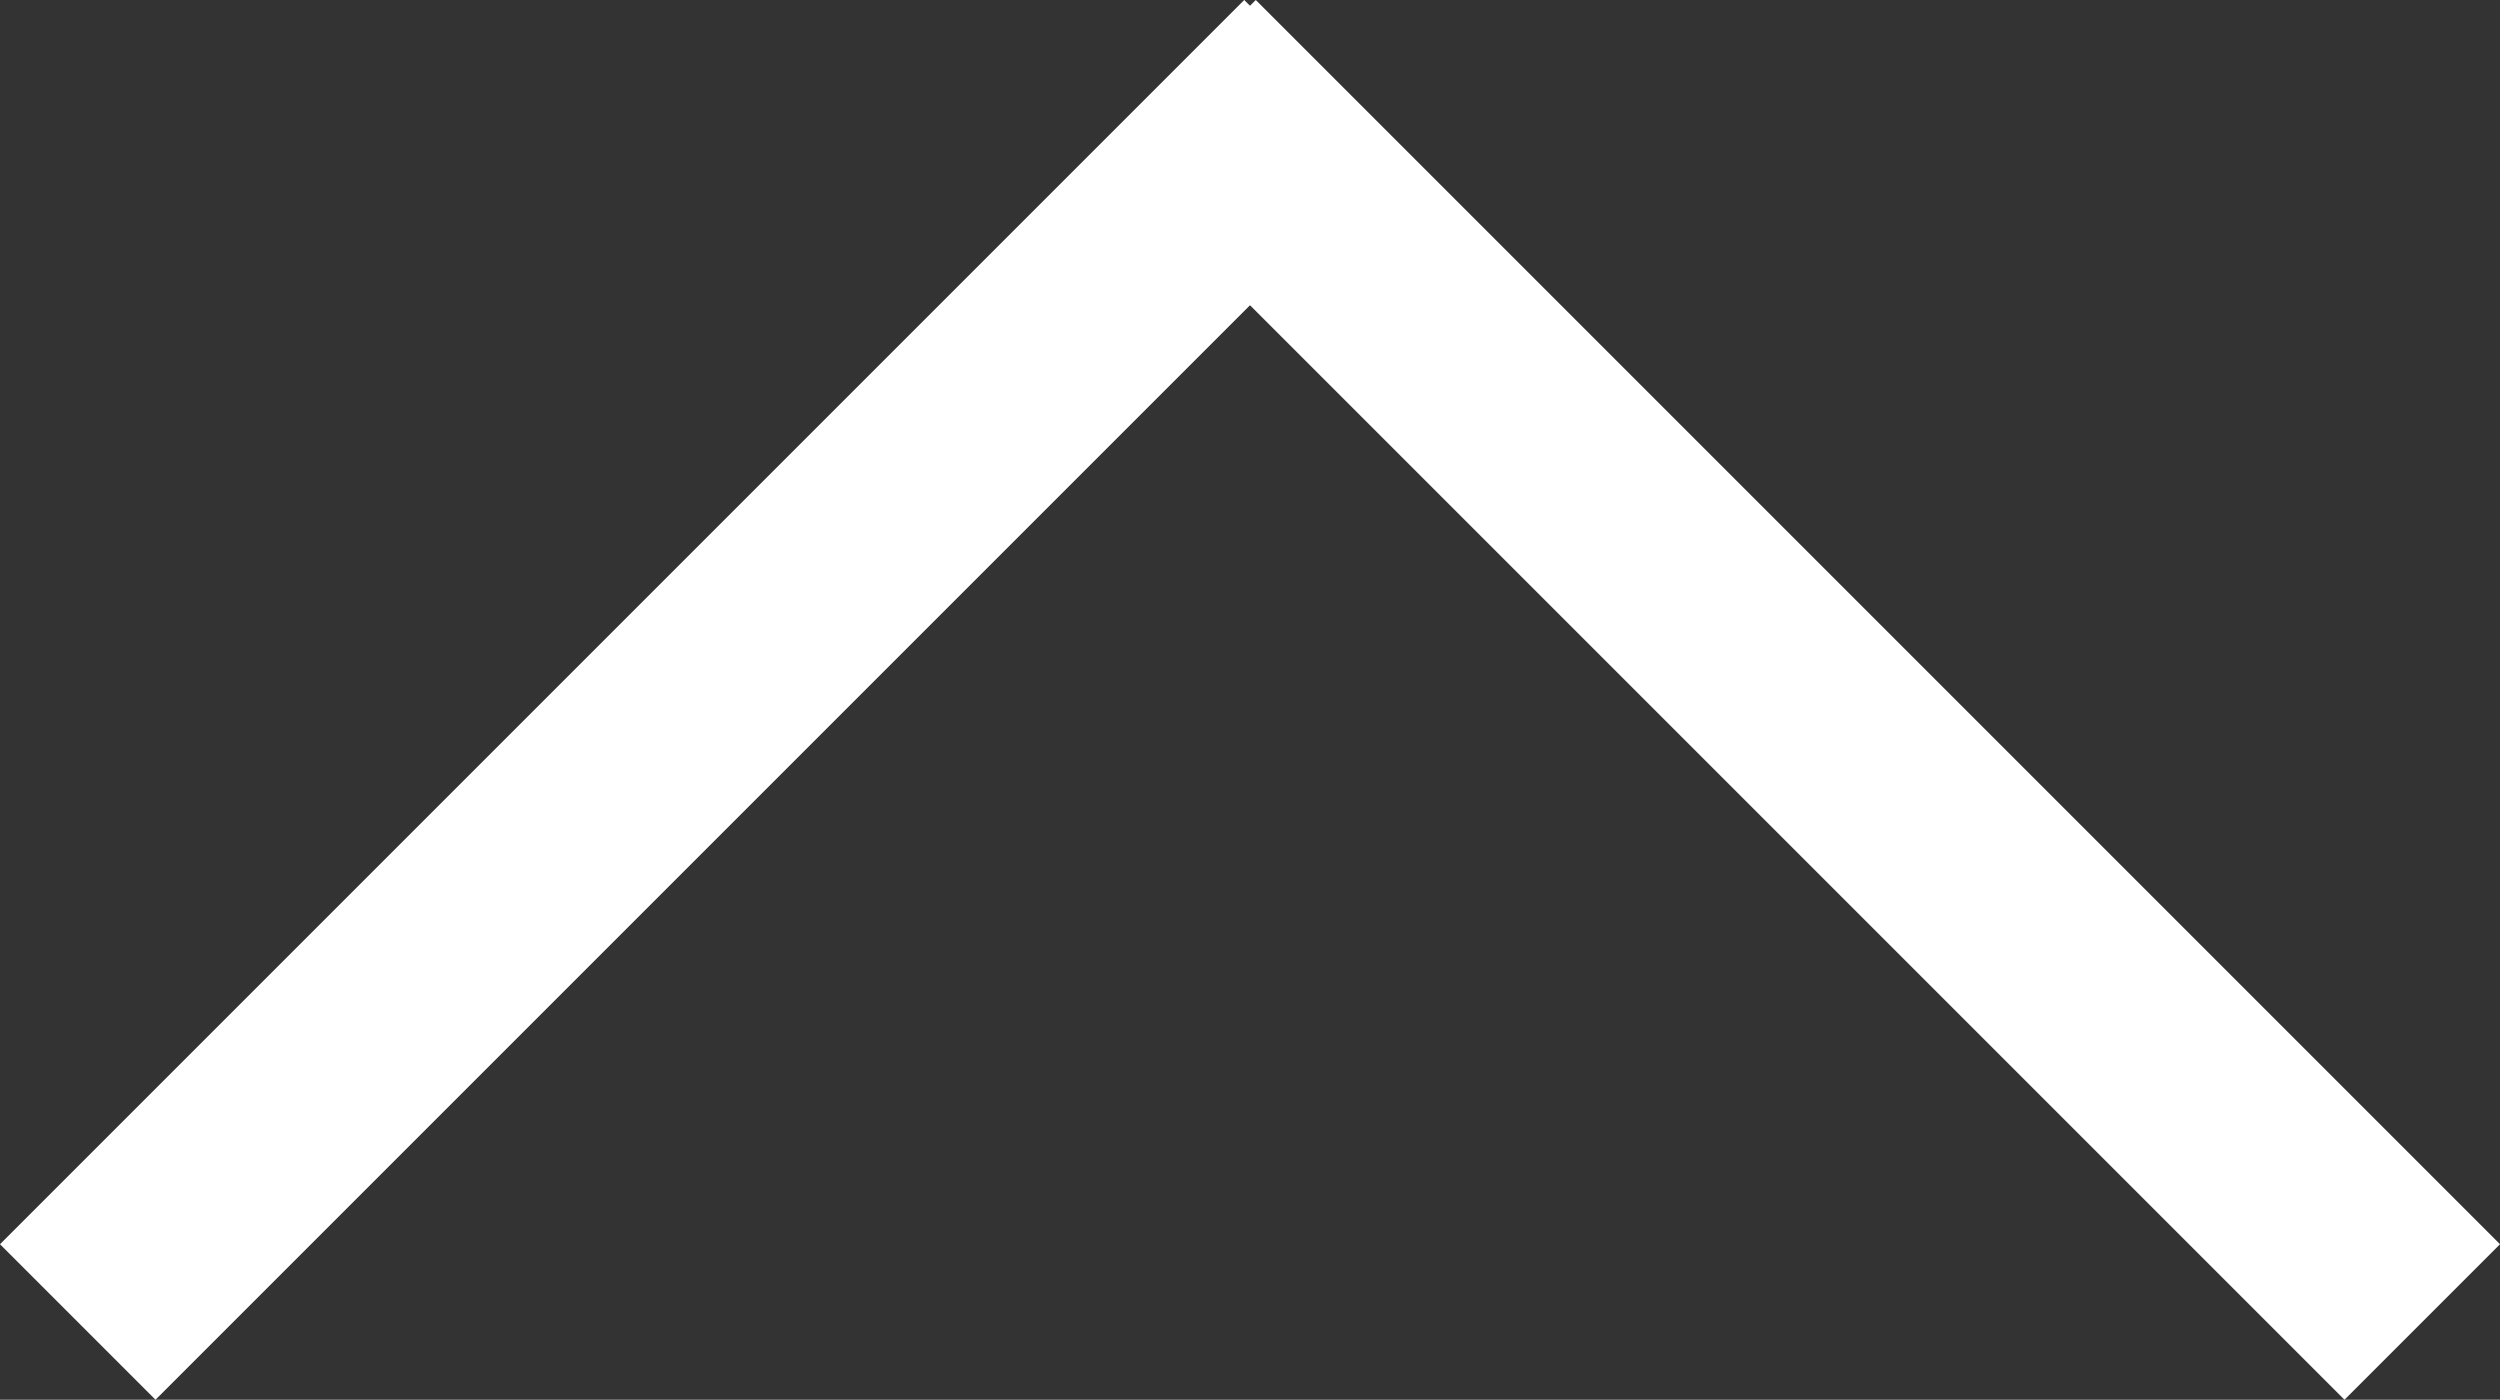
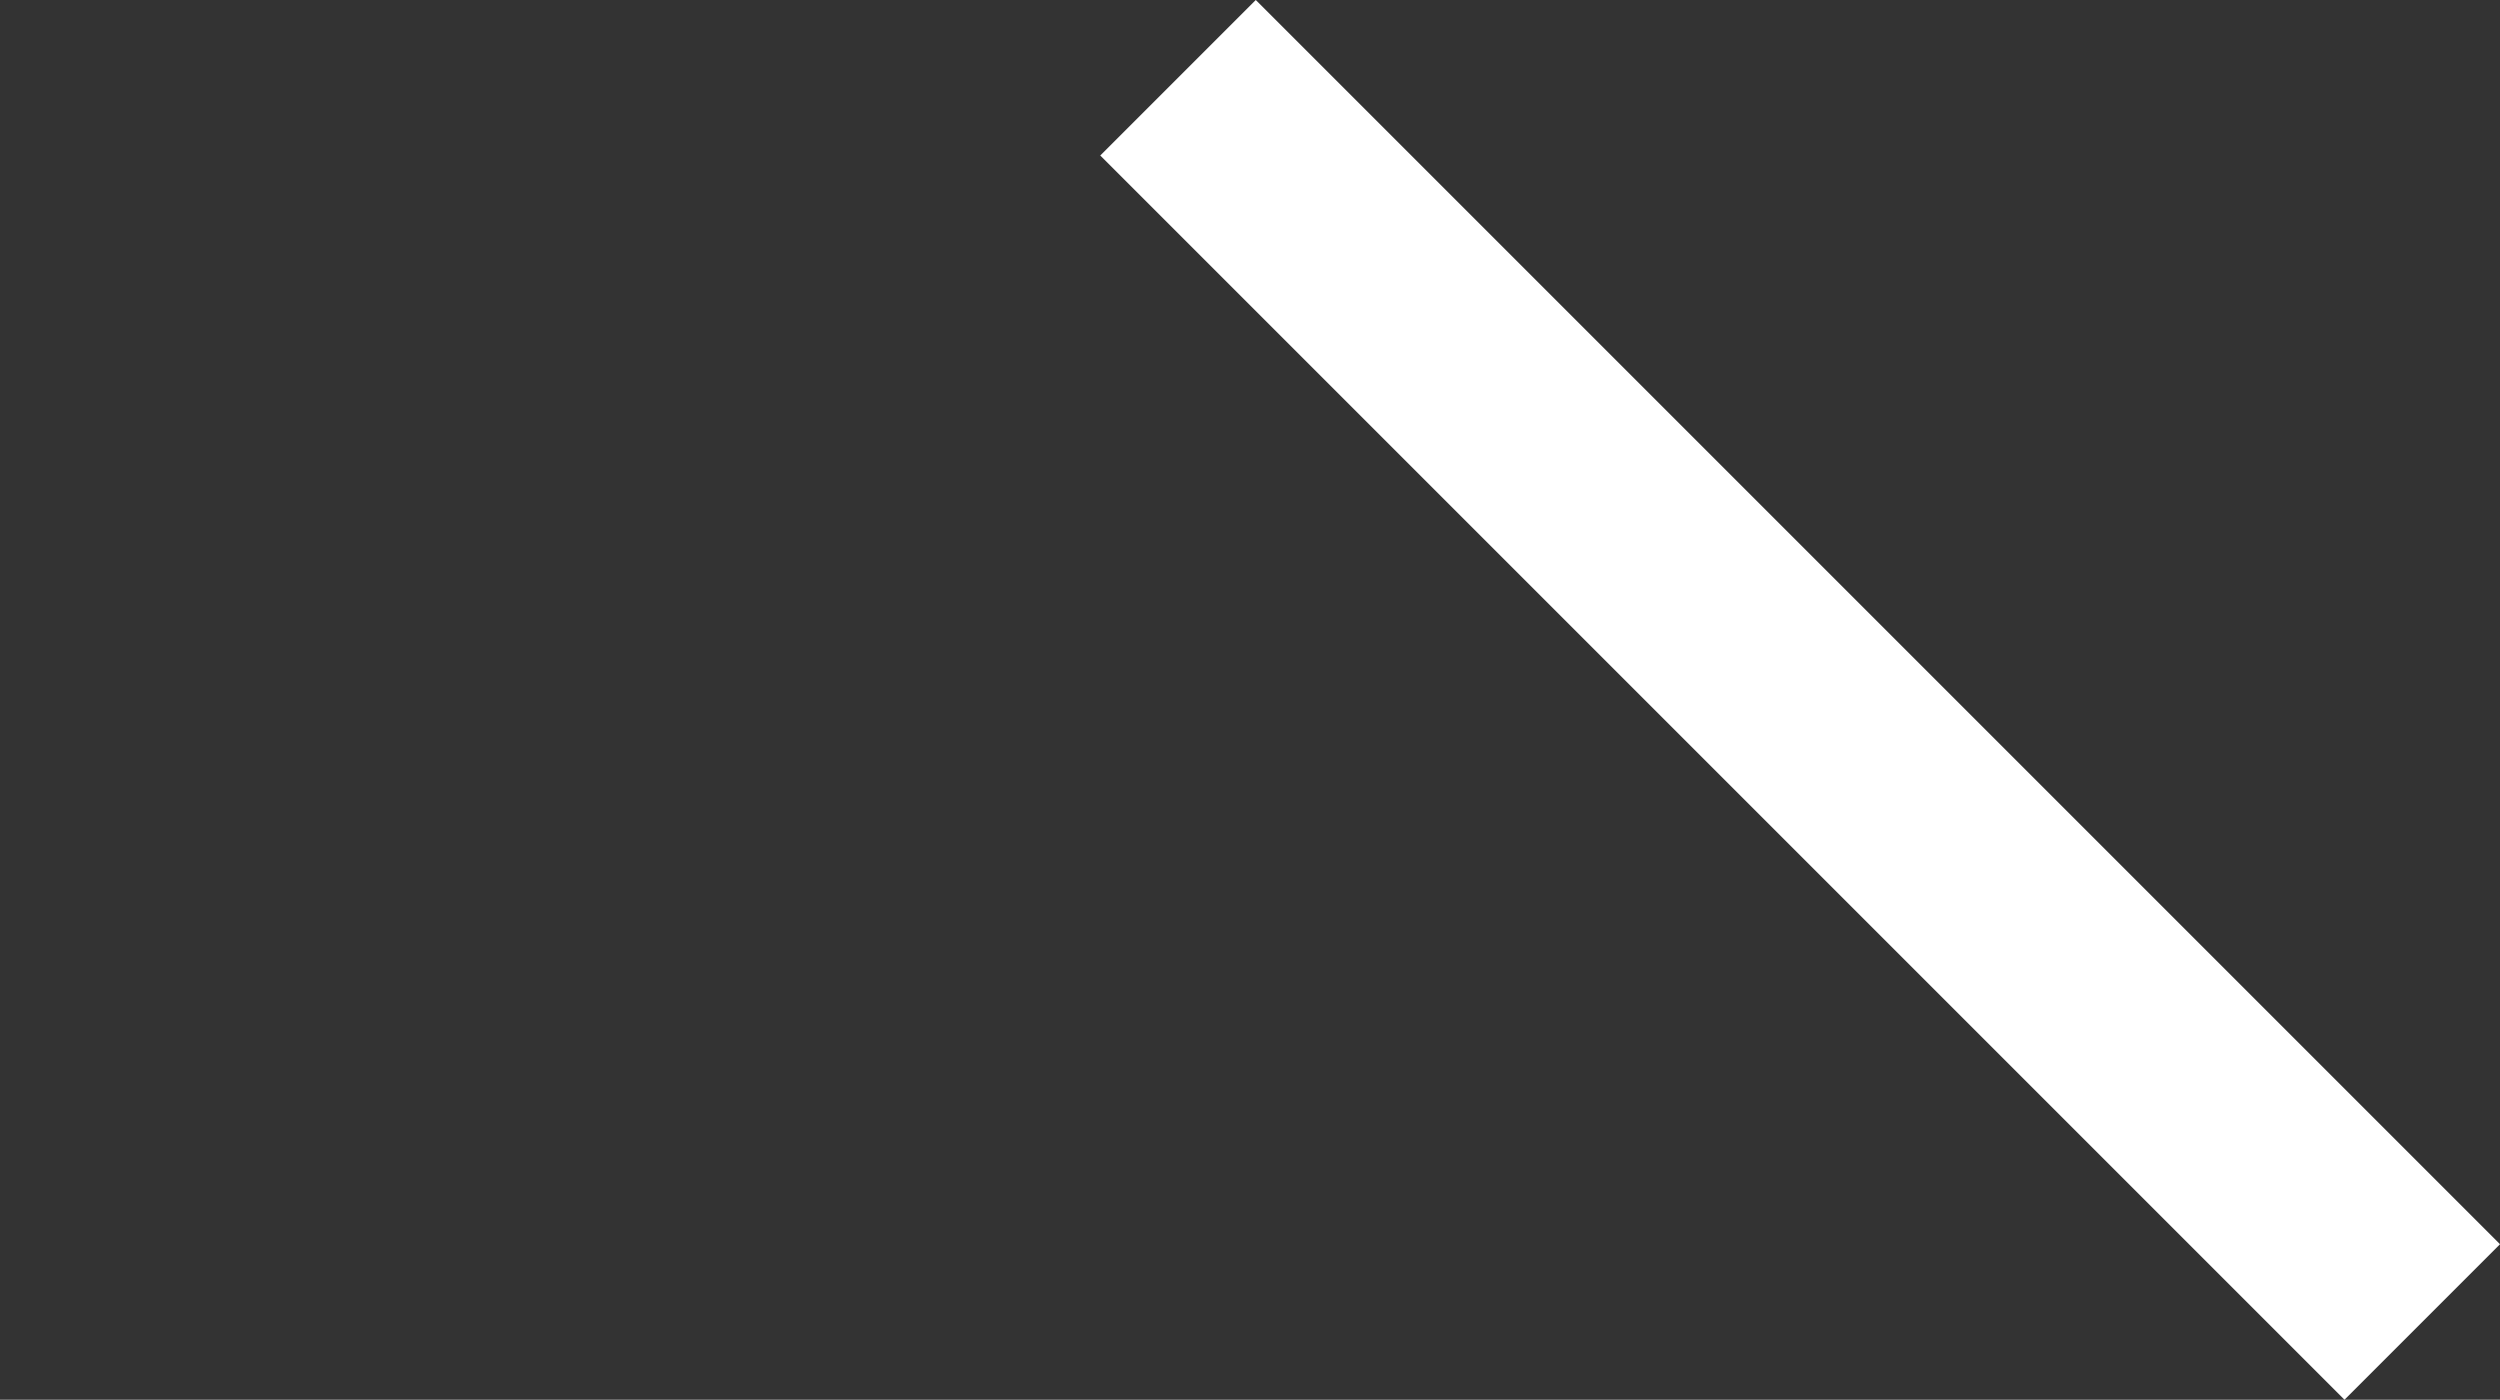
<svg xmlns="http://www.w3.org/2000/svg" width="22.733" height="12.728" viewBox="0 0 22.733 12.728">
  <rect x="0" y="0" width="22.733" height="12.728" fill="#333333" stroke="none" />
  <g id="Group_1407" data-name="Group 1407" transform="translate(303.864 427.364) rotate(180)">
    <line id="Line_304" data-name="Line 304" x1="11.314" y1="11.314" transform="translate(281.838 415.343)" fill="#fff" stroke="#fff" stroke-miterlimit="10" stroke-width="2" />
-     <line id="Line_305" data-name="Line 305" x1="11.314" y2="11.314" transform="translate(291.843 415.343)" fill="#fff" stroke="#fff" stroke-miterlimit="10" stroke-width="2" />
  </g>
</svg>